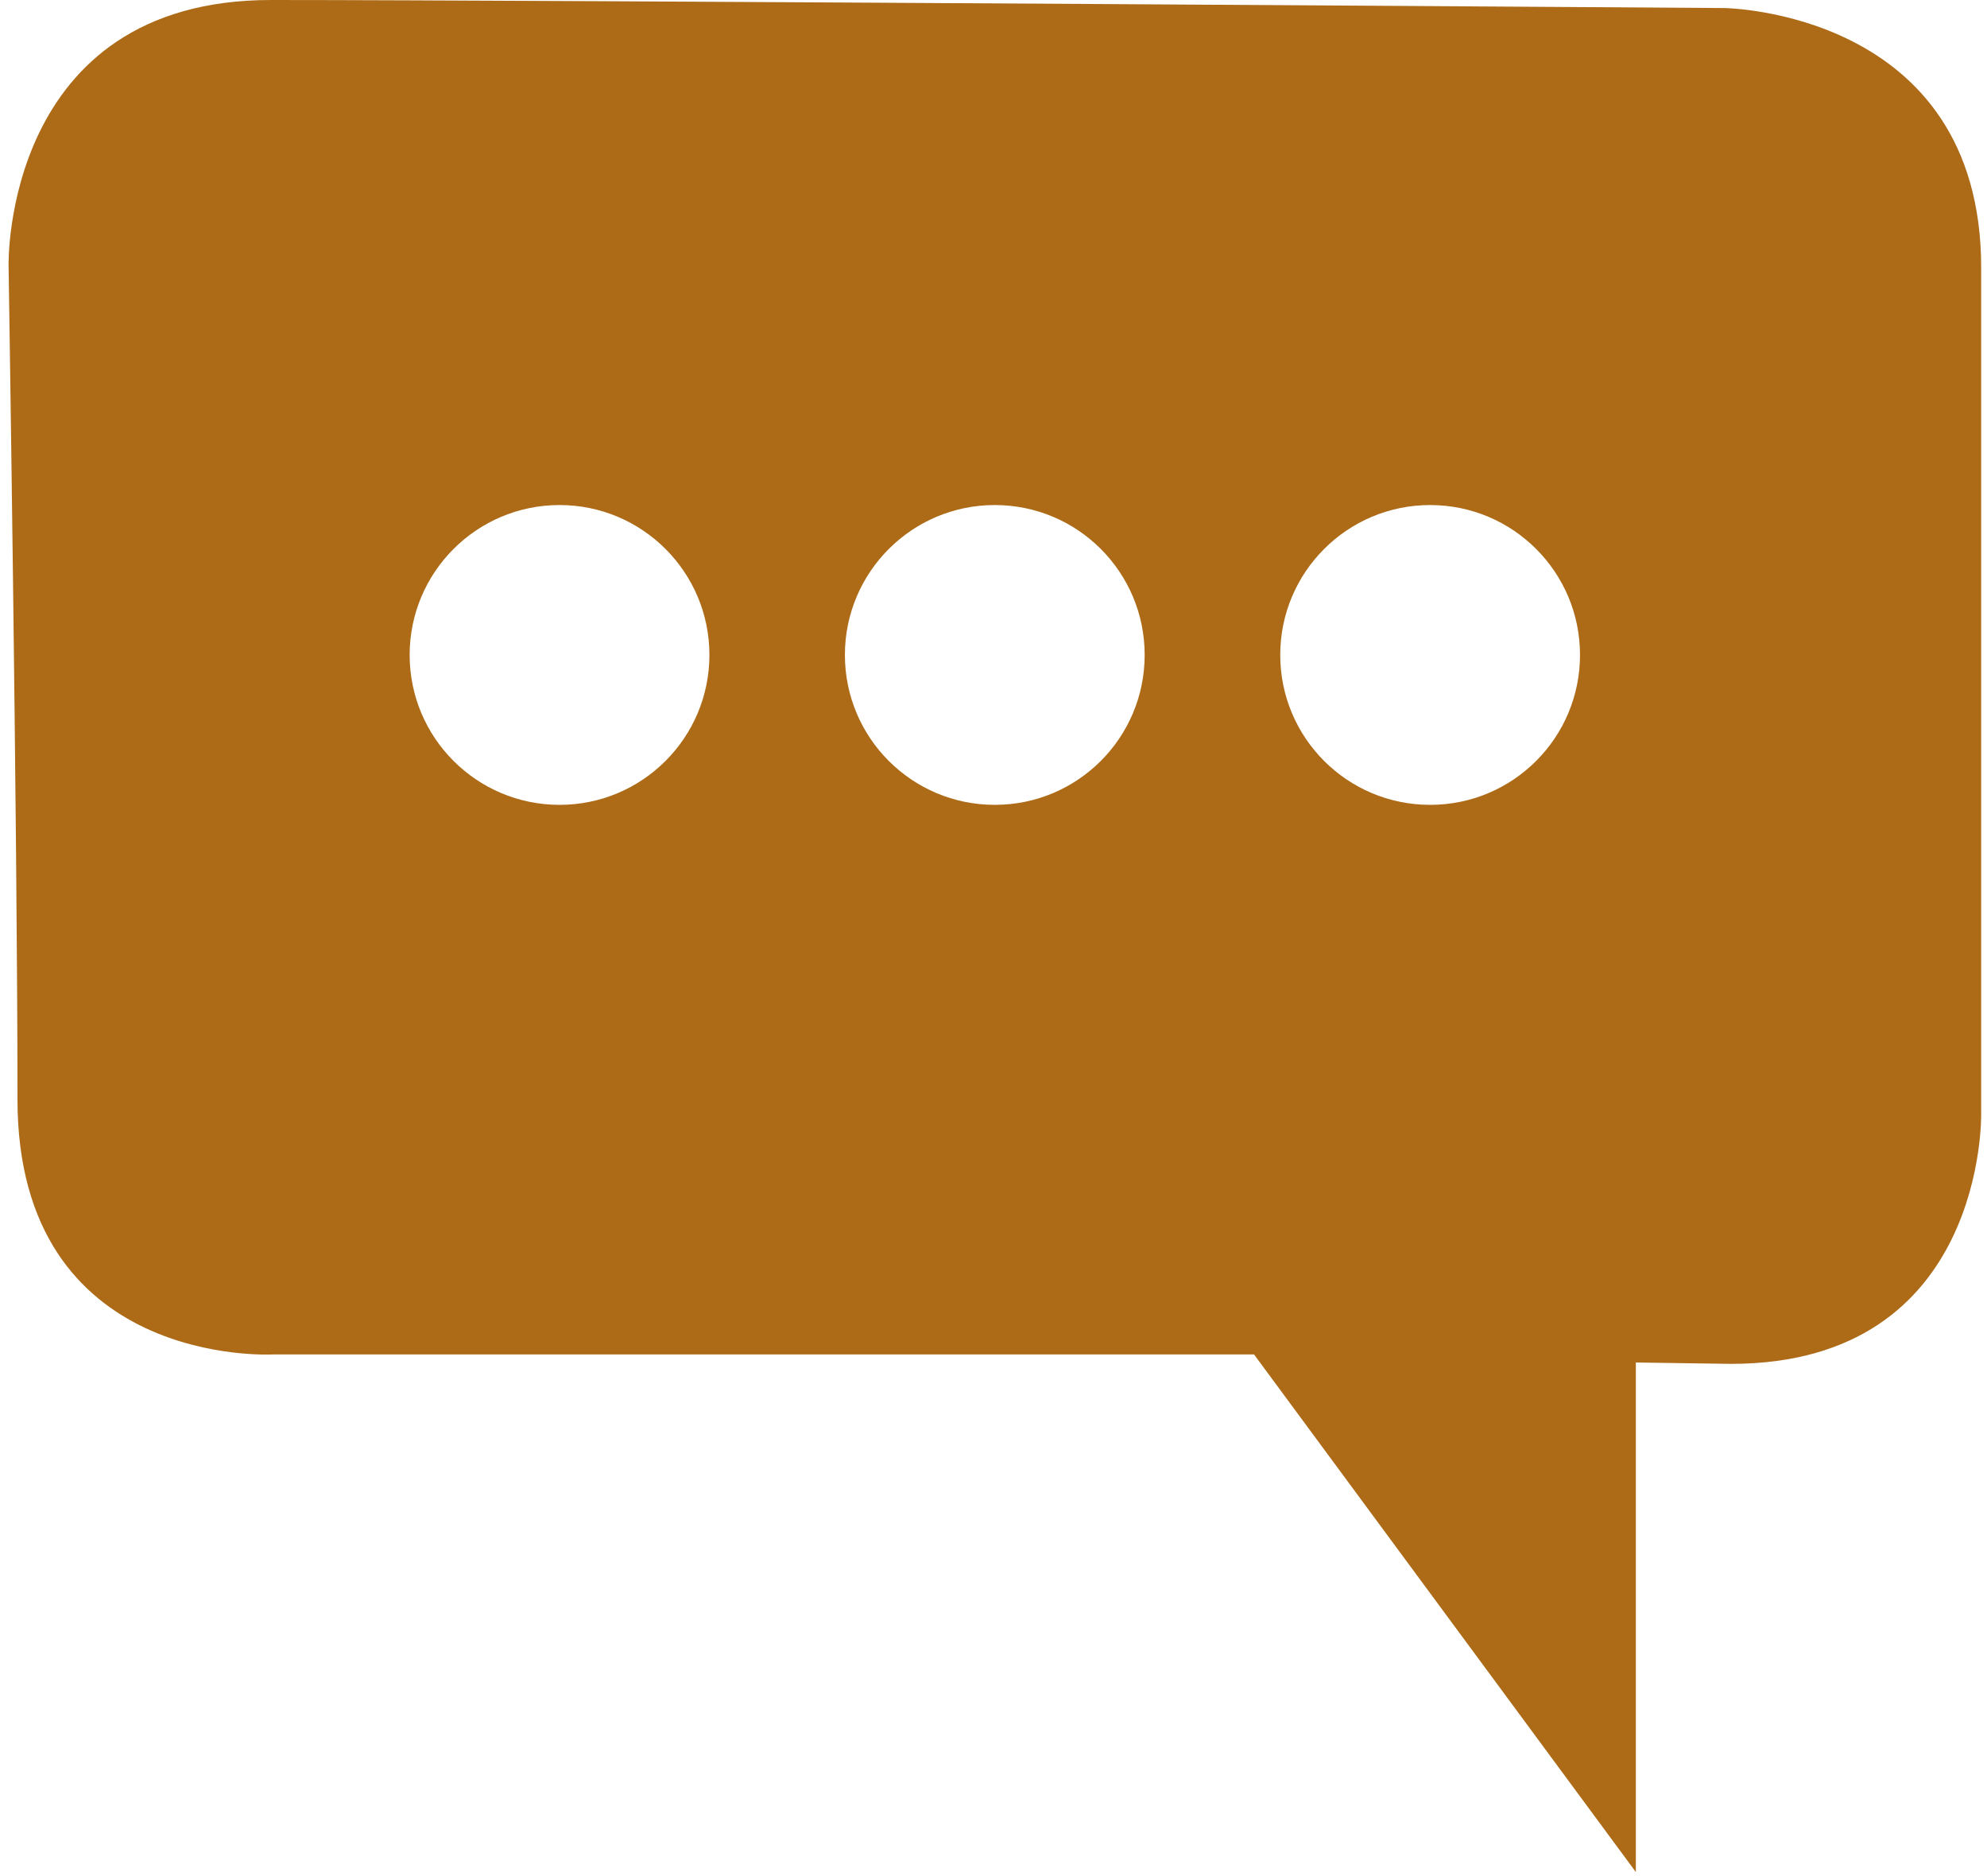
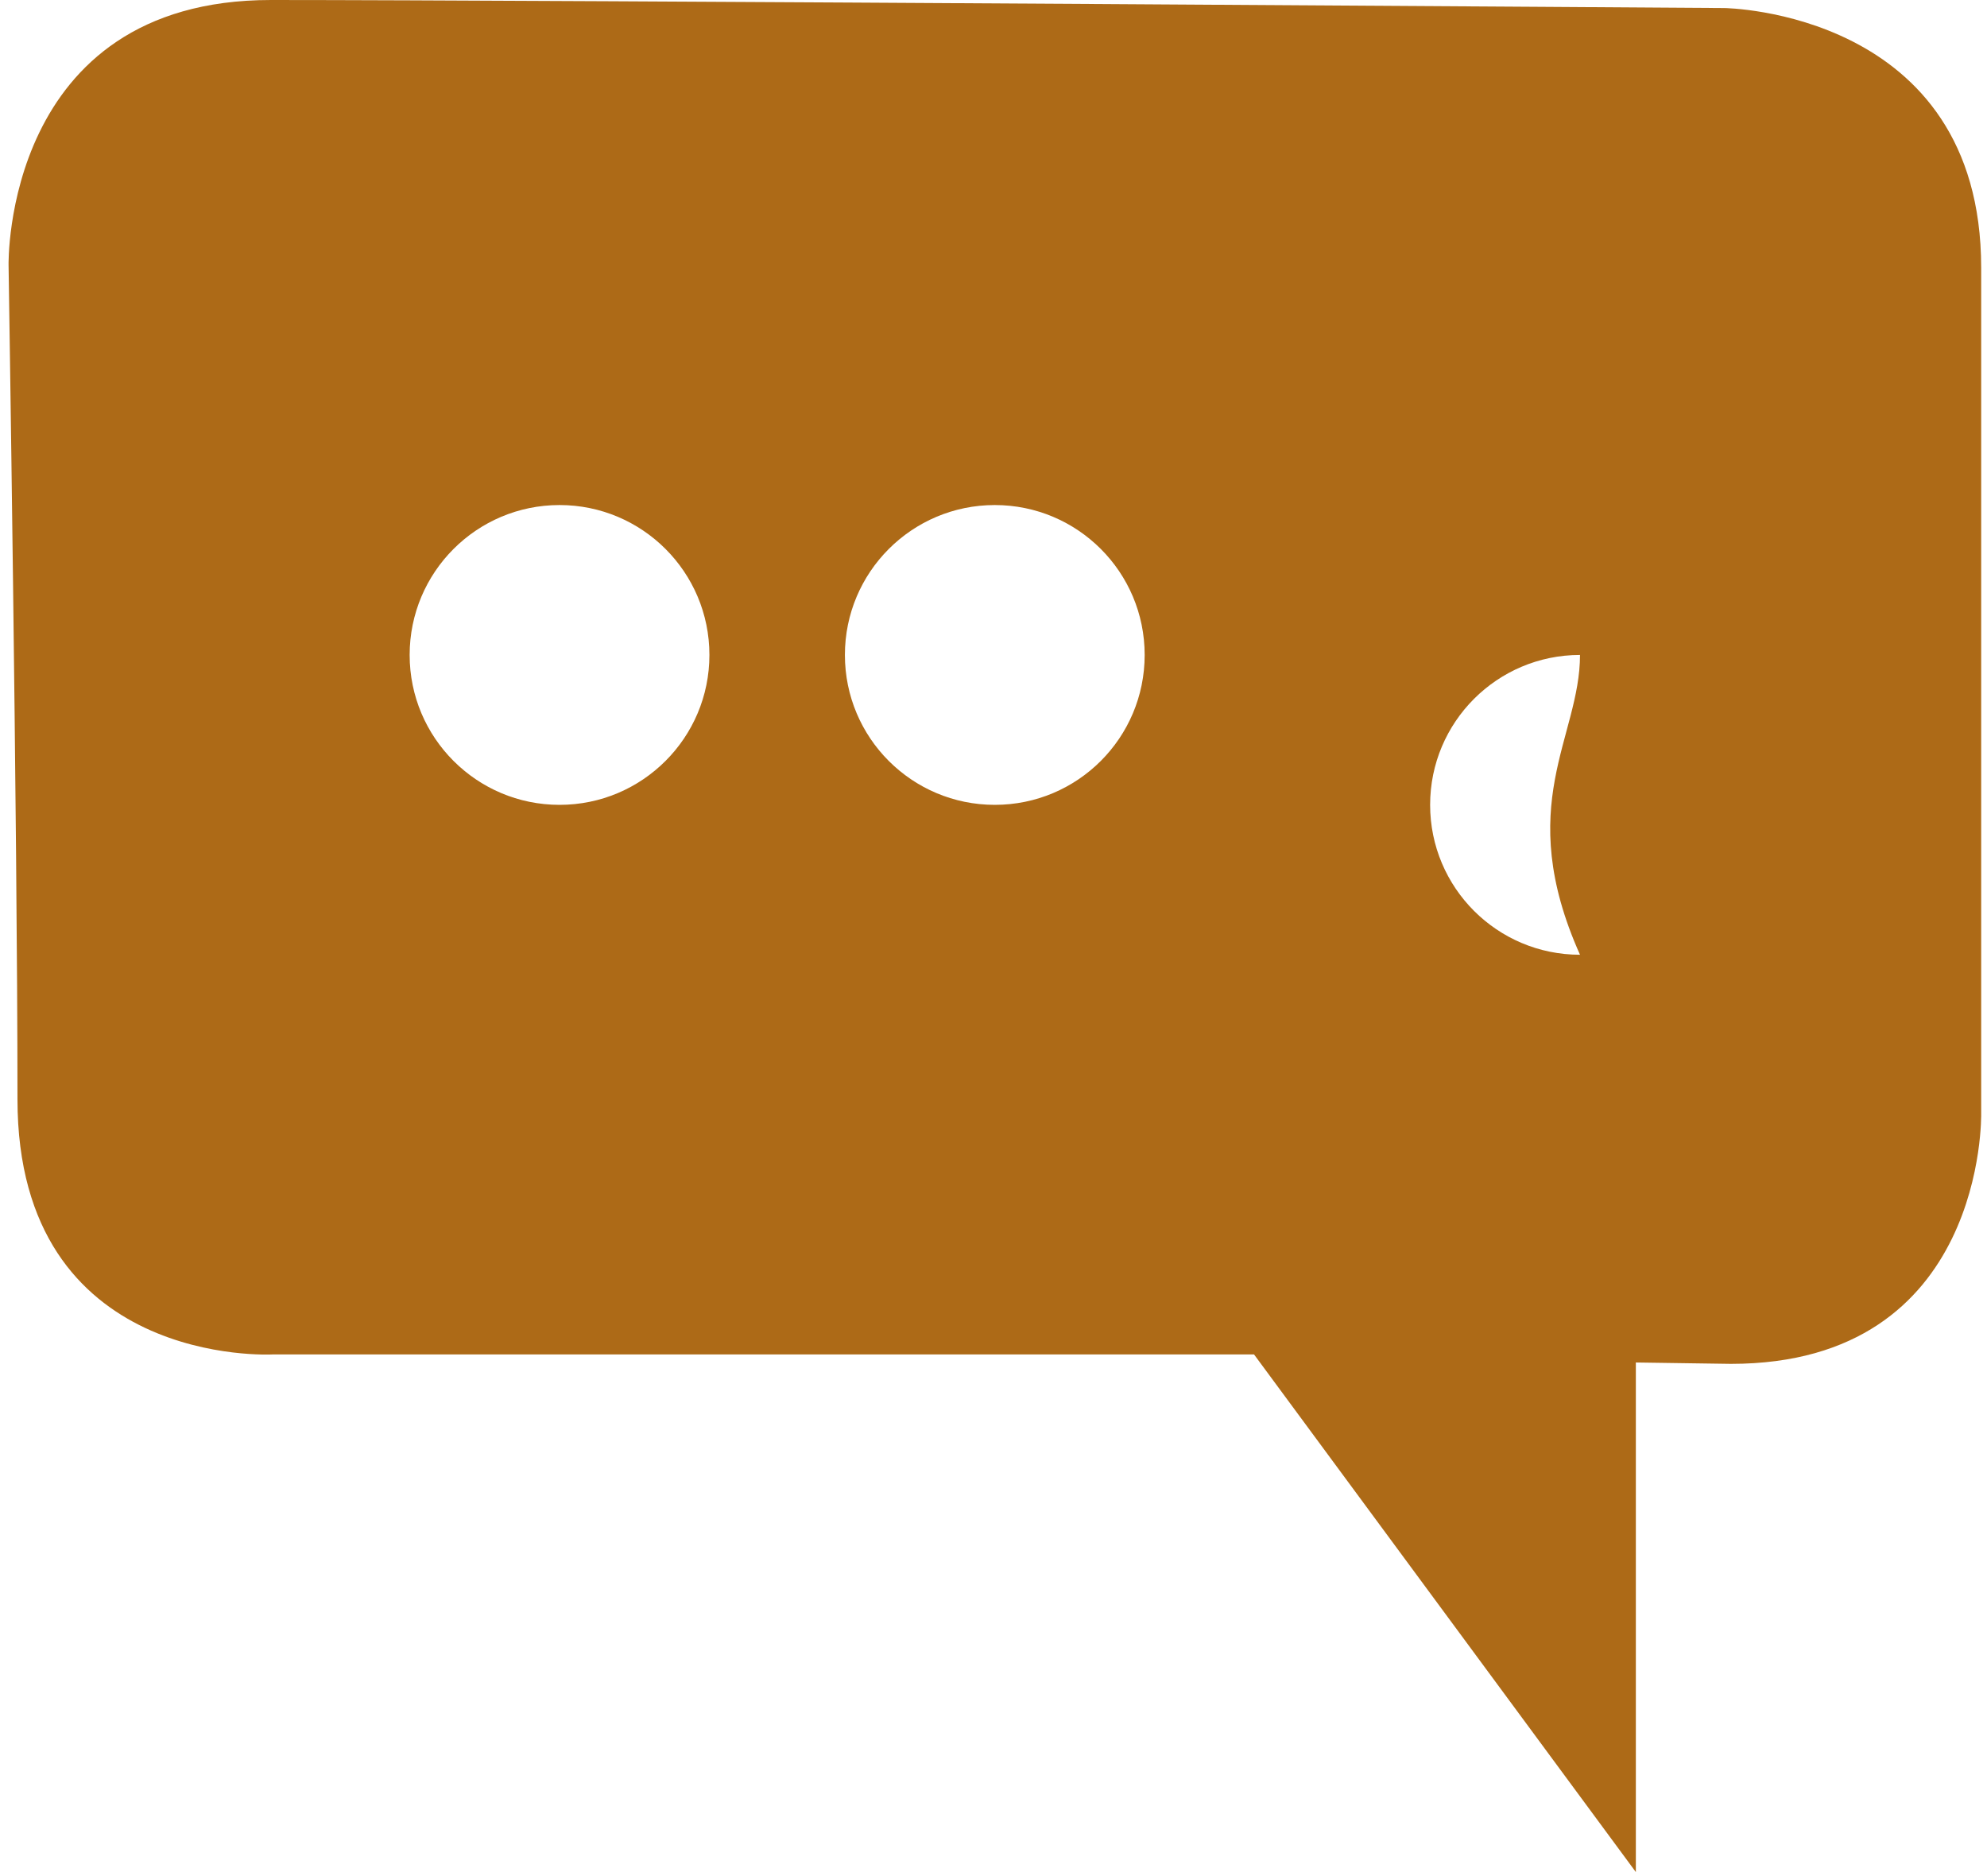
<svg xmlns="http://www.w3.org/2000/svg" fill="#ad6a17" height="21.9" preserveAspectRatio="xMidYMid meet" version="1" viewBox="-0.1 0.0 23.2 21.9" width="23.2" zoomAndPan="magnify">
  <g id="change1_1">
-     <path d="M0,3.094C0,3.094-0.063,0,3.063,0s16.969,0.094,16.969,0.094s3,0.031,3,3.031s0,9.875,0,9.875 s0.063,2.922-2.922,2.922L19,15.906v5.949l-4.458-6.043H3.083c0,0-2.979,0.166-2.979-2.979C0.104,9.688,0,3.094,0,3.094z M8.183,7.646c0-0.967-0.784-1.75-1.75-1.75l0,0c-0.967,0-1.75,0.784-1.75,1.75l0,0c0,0.967,0.784,1.75,1.75,1.75l0,0 C7.399,9.396,8.183,8.613,8.183,7.646L8.183,7.646z M18.348,7.646c0-0.967-0.783-1.75-1.75-1.75l0,0c-0.967,0-1.75,0.784-1.75,1.75 l0,0c0,0.967,0.783,1.75,1.75,1.75l0,0C17.565,9.396,18.348,8.613,18.348,7.646L18.348,7.646z M13.265,7.646 c0-0.967-0.783-1.75-1.75-1.75l0,0c-0.967,0-1.75,0.784-1.75,1.75l0,0c0,0.967,0.783,1.75,1.75,1.75l0,0 C12.482,9.396,13.265,8.613,13.265,7.646L13.265,7.646z" />
+     <path d="M0,3.094C0,3.094-0.063,0,3.063,0s16.969,0.094,16.969,0.094s3,0.031,3,3.031s0,9.875,0,9.875 s0.063,2.922-2.922,2.922L19,15.906v5.949l-4.458-6.043H3.083c0,0-2.979,0.166-2.979-2.979C0.104,9.688,0,3.094,0,3.094z M8.183,7.646c0-0.967-0.784-1.75-1.75-1.75l0,0c-0.967,0-1.75,0.784-1.75,1.75l0,0c0,0.967,0.784,1.75,1.75,1.75l0,0 C7.399,9.396,8.183,8.613,8.183,7.646L8.183,7.646z M18.348,7.646l0,0c-0.967,0-1.75,0.784-1.75,1.75 l0,0c0,0.967,0.783,1.75,1.75,1.75l0,0C17.565,9.396,18.348,8.613,18.348,7.646L18.348,7.646z M13.265,7.646 c0-0.967-0.783-1.75-1.75-1.75l0,0c-0.967,0-1.75,0.784-1.75,1.75l0,0c0,0.967,0.783,1.75,1.75,1.75l0,0 C12.482,9.396,13.265,8.613,13.265,7.646L13.265,7.646z" />
  </g>
</svg>